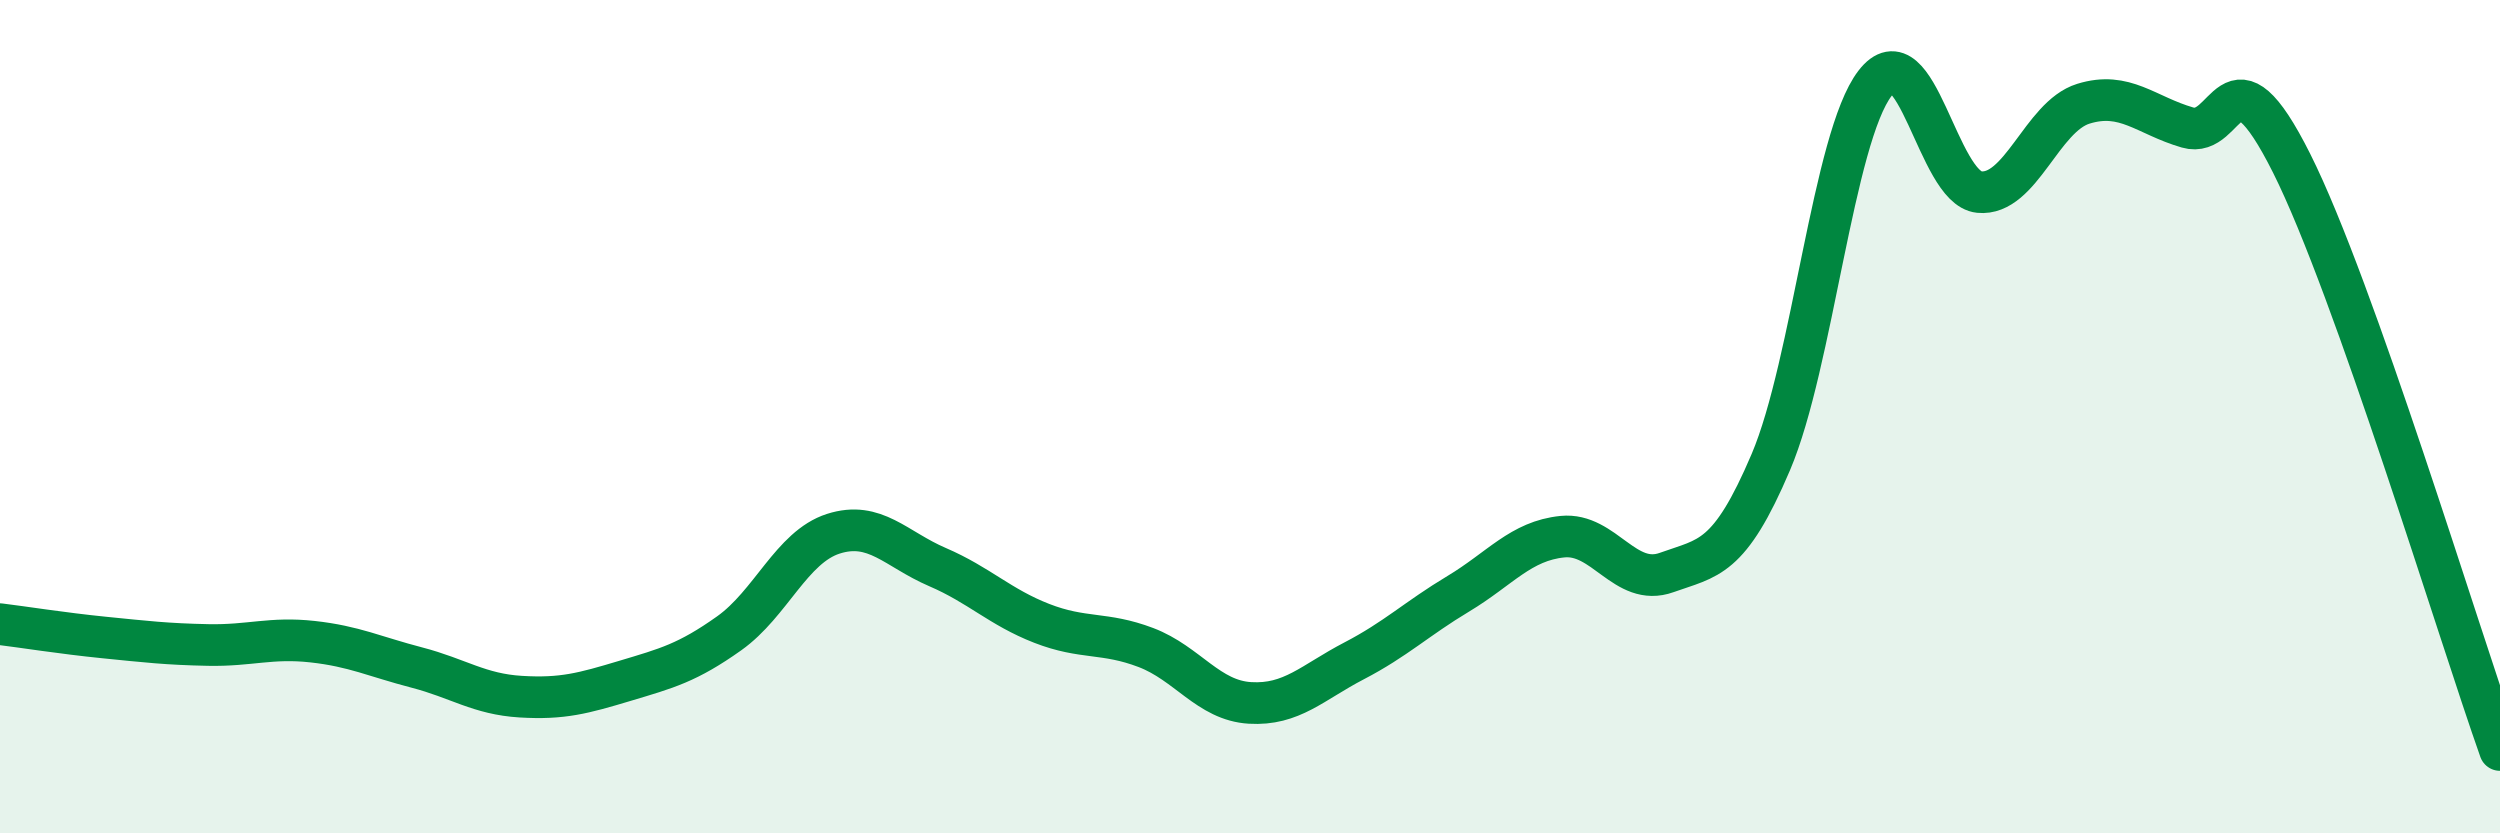
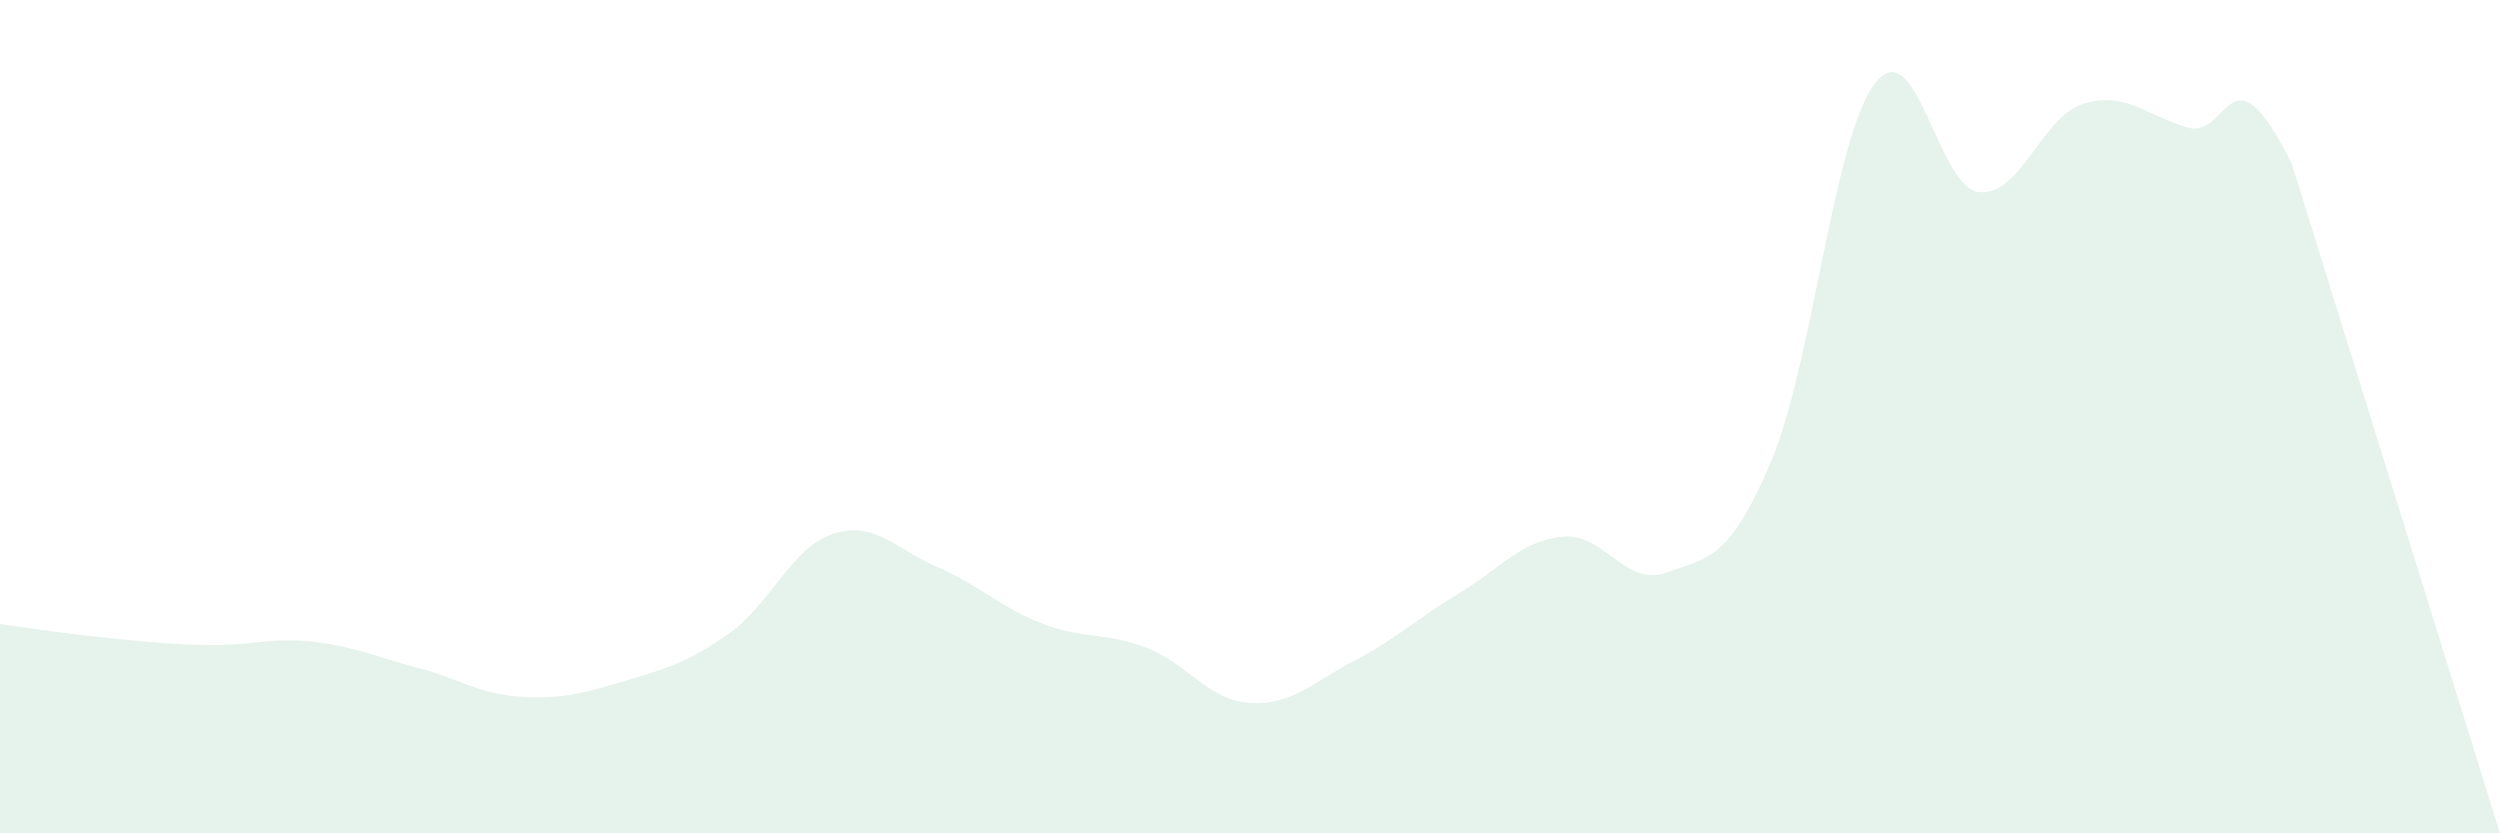
<svg xmlns="http://www.w3.org/2000/svg" width="60" height="20" viewBox="0 0 60 20">
-   <path d="M 0,14.98 C 0.5,15.04 1.5,15.2 2.5,15.3 C 3.5,15.4 4,15.46 5,15.48 C 6,15.5 6.5,15.29 7.5,15.4 C 8.5,15.51 9,15.76 10,16.02 C 11,16.28 11.5,16.66 12.5,16.72 C 13.5,16.78 14,16.64 15,16.34 C 16,16.04 16.5,15.91 17.5,15.2 C 18.5,14.49 19,13.13 20,12.81 C 21,12.49 21.5,13.18 22.5,13.61 C 23.5,14.04 24,14.57 25,14.96 C 26,15.35 26.5,15.16 27.5,15.54 C 28.5,15.92 29,16.81 30,16.87 C 31,16.93 31.5,16.38 32.5,15.86 C 33.5,15.34 34,14.85 35,14.25 C 36,13.65 36.5,12.98 37.5,12.88 C 38.5,12.78 39,14.1 40,13.74 C 41,13.38 41.5,13.44 42.5,11.09 C 43.5,8.74 44,3.3 45,2 C 46,0.7 46.5,4.51 47.5,4.61 C 48.5,4.71 49,2.8 50,2.49 C 51,2.18 51.5,2.77 52.5,3.06 C 53.5,3.35 53.5,0.93 55,3.92 C 56.5,6.91 59,15.18 60,18L60 20L0 20Z" fill="#008740" opacity="0.1" stroke-linecap="round" stroke-linejoin="round" />
-   <path d="M 0,14.98 C 0.5,15.04 1.5,15.2 2.5,15.3 C 3.5,15.4 4,15.46 5,15.48 C 6,15.5 6.5,15.29 7.5,15.4 C 8.5,15.51 9,15.76 10,16.02 C 11,16.28 11.5,16.66 12.5,16.72 C 13.5,16.78 14,16.64 15,16.34 C 16,16.04 16.5,15.91 17.5,15.2 C 18.5,14.49 19,13.13 20,12.81 C 21,12.49 21.5,13.18 22.5,13.61 C 23.5,14.04 24,14.57 25,14.96 C 26,15.35 26.5,15.16 27.5,15.54 C 28.5,15.92 29,16.81 30,16.87 C 31,16.93 31.5,16.38 32.5,15.86 C 33.5,15.34 34,14.85 35,14.25 C 36,13.65 36.5,12.98 37.5,12.88 C 38.5,12.78 39,14.1 40,13.74 C 41,13.38 41.5,13.44 42.5,11.09 C 43.5,8.74 44,3.3 45,2 C 46,0.7 46.5,4.51 47.5,4.61 C 48.5,4.71 49,2.8 50,2.49 C 51,2.18 51.5,2.77 52.5,3.06 C 53.5,3.35 53.5,0.93 55,3.92 C 56.5,6.91 59,15.18 60,18" stroke="#008740" stroke-width="1" fill="none" stroke-linecap="round" stroke-linejoin="round" />
+   <path d="M 0,14.98 C 0.5,15.04 1.5,15.2 2.5,15.3 C 3.5,15.4 4,15.46 5,15.48 C 6,15.5 6.5,15.29 7.5,15.4 C 8.5,15.51 9,15.76 10,16.02 C 11,16.28 11.5,16.66 12.5,16.72 C 13.5,16.78 14,16.64 15,16.34 C 16,16.04 16.5,15.91 17.5,15.2 C 18.5,14.49 19,13.13 20,12.81 C 21,12.49 21.5,13.18 22.5,13.61 C 23.5,14.04 24,14.57 25,14.96 C 26,15.35 26.5,15.16 27.5,15.54 C 28.5,15.92 29,16.81 30,16.87 C 31,16.93 31.5,16.38 32.5,15.86 C 33.5,15.34 34,14.85 35,14.25 C 36,13.65 36.5,12.98 37.5,12.88 C 38.5,12.78 39,14.1 40,13.74 C 41,13.38 41.5,13.44 42.5,11.09 C 43.5,8.74 44,3.3 45,2 C 46,0.7 46.5,4.51 47.5,4.61 C 48.5,4.71 49,2.8 50,2.49 C 51,2.18 51.5,2.77 52.5,3.06 C 53.5,3.35 53.5,0.93 55,3.92 L60 20L0 20Z" fill="#008740" opacity="0.1" stroke-linecap="round" stroke-linejoin="round" />
</svg>